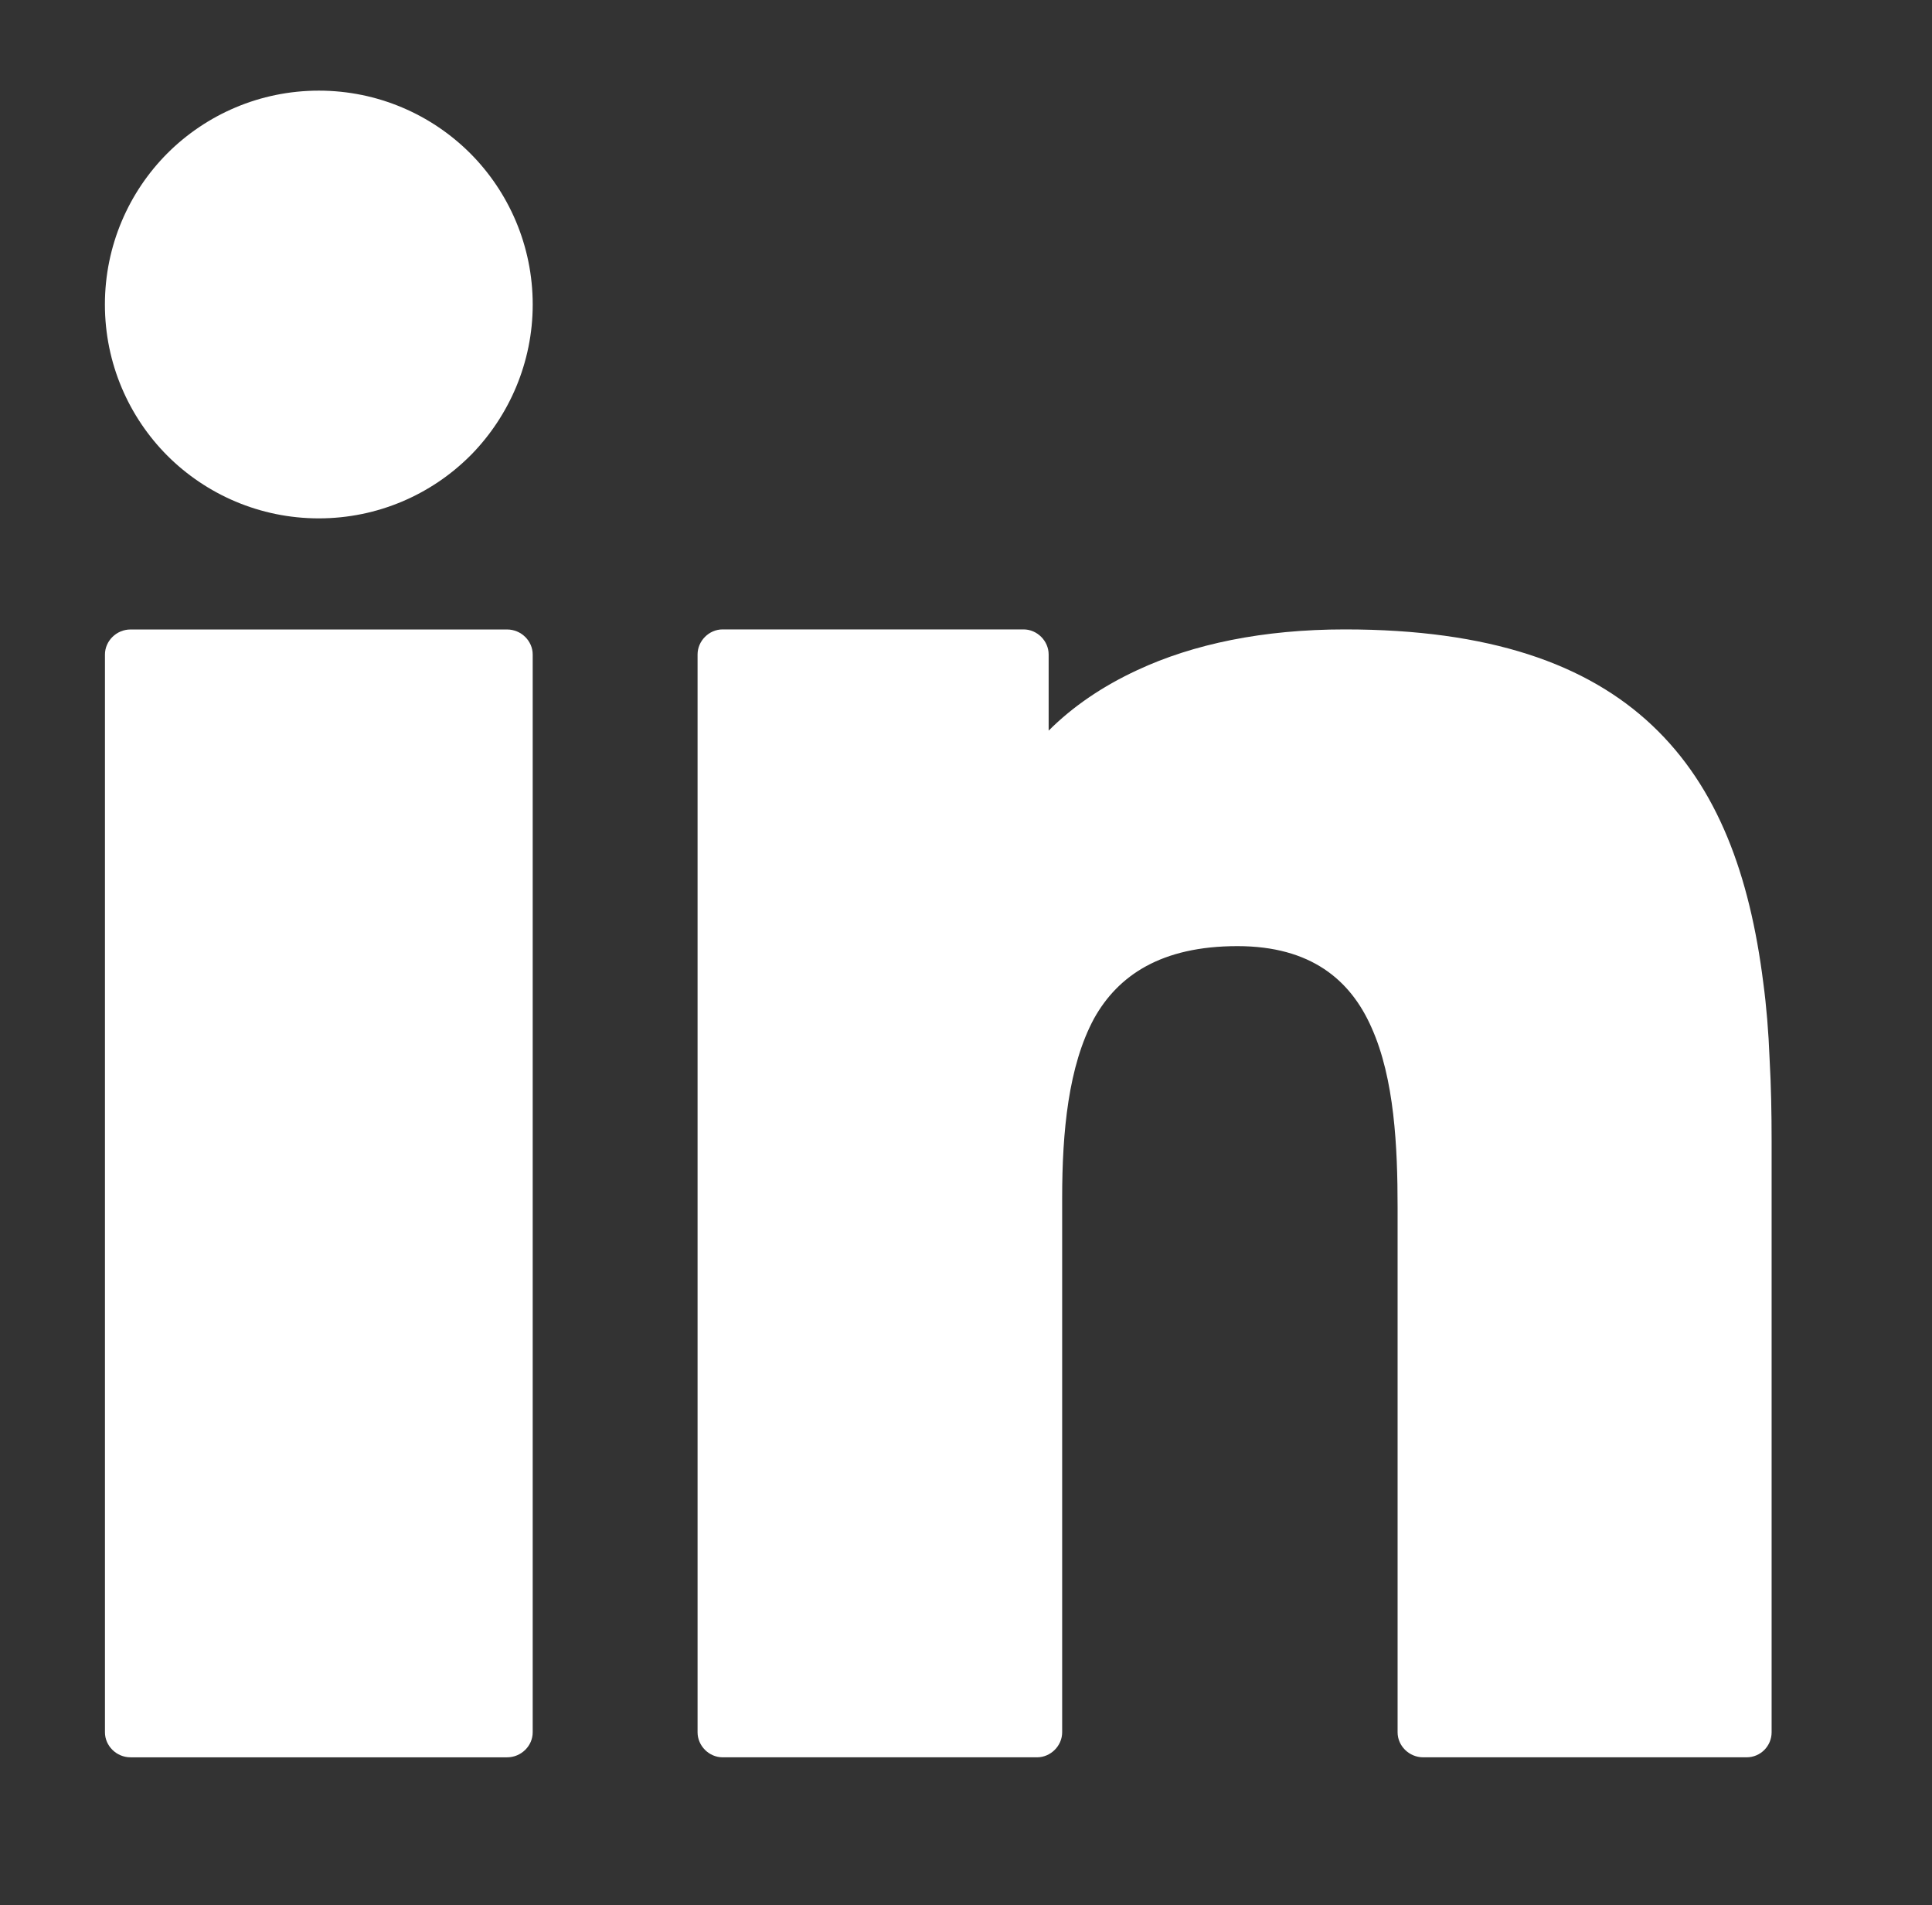
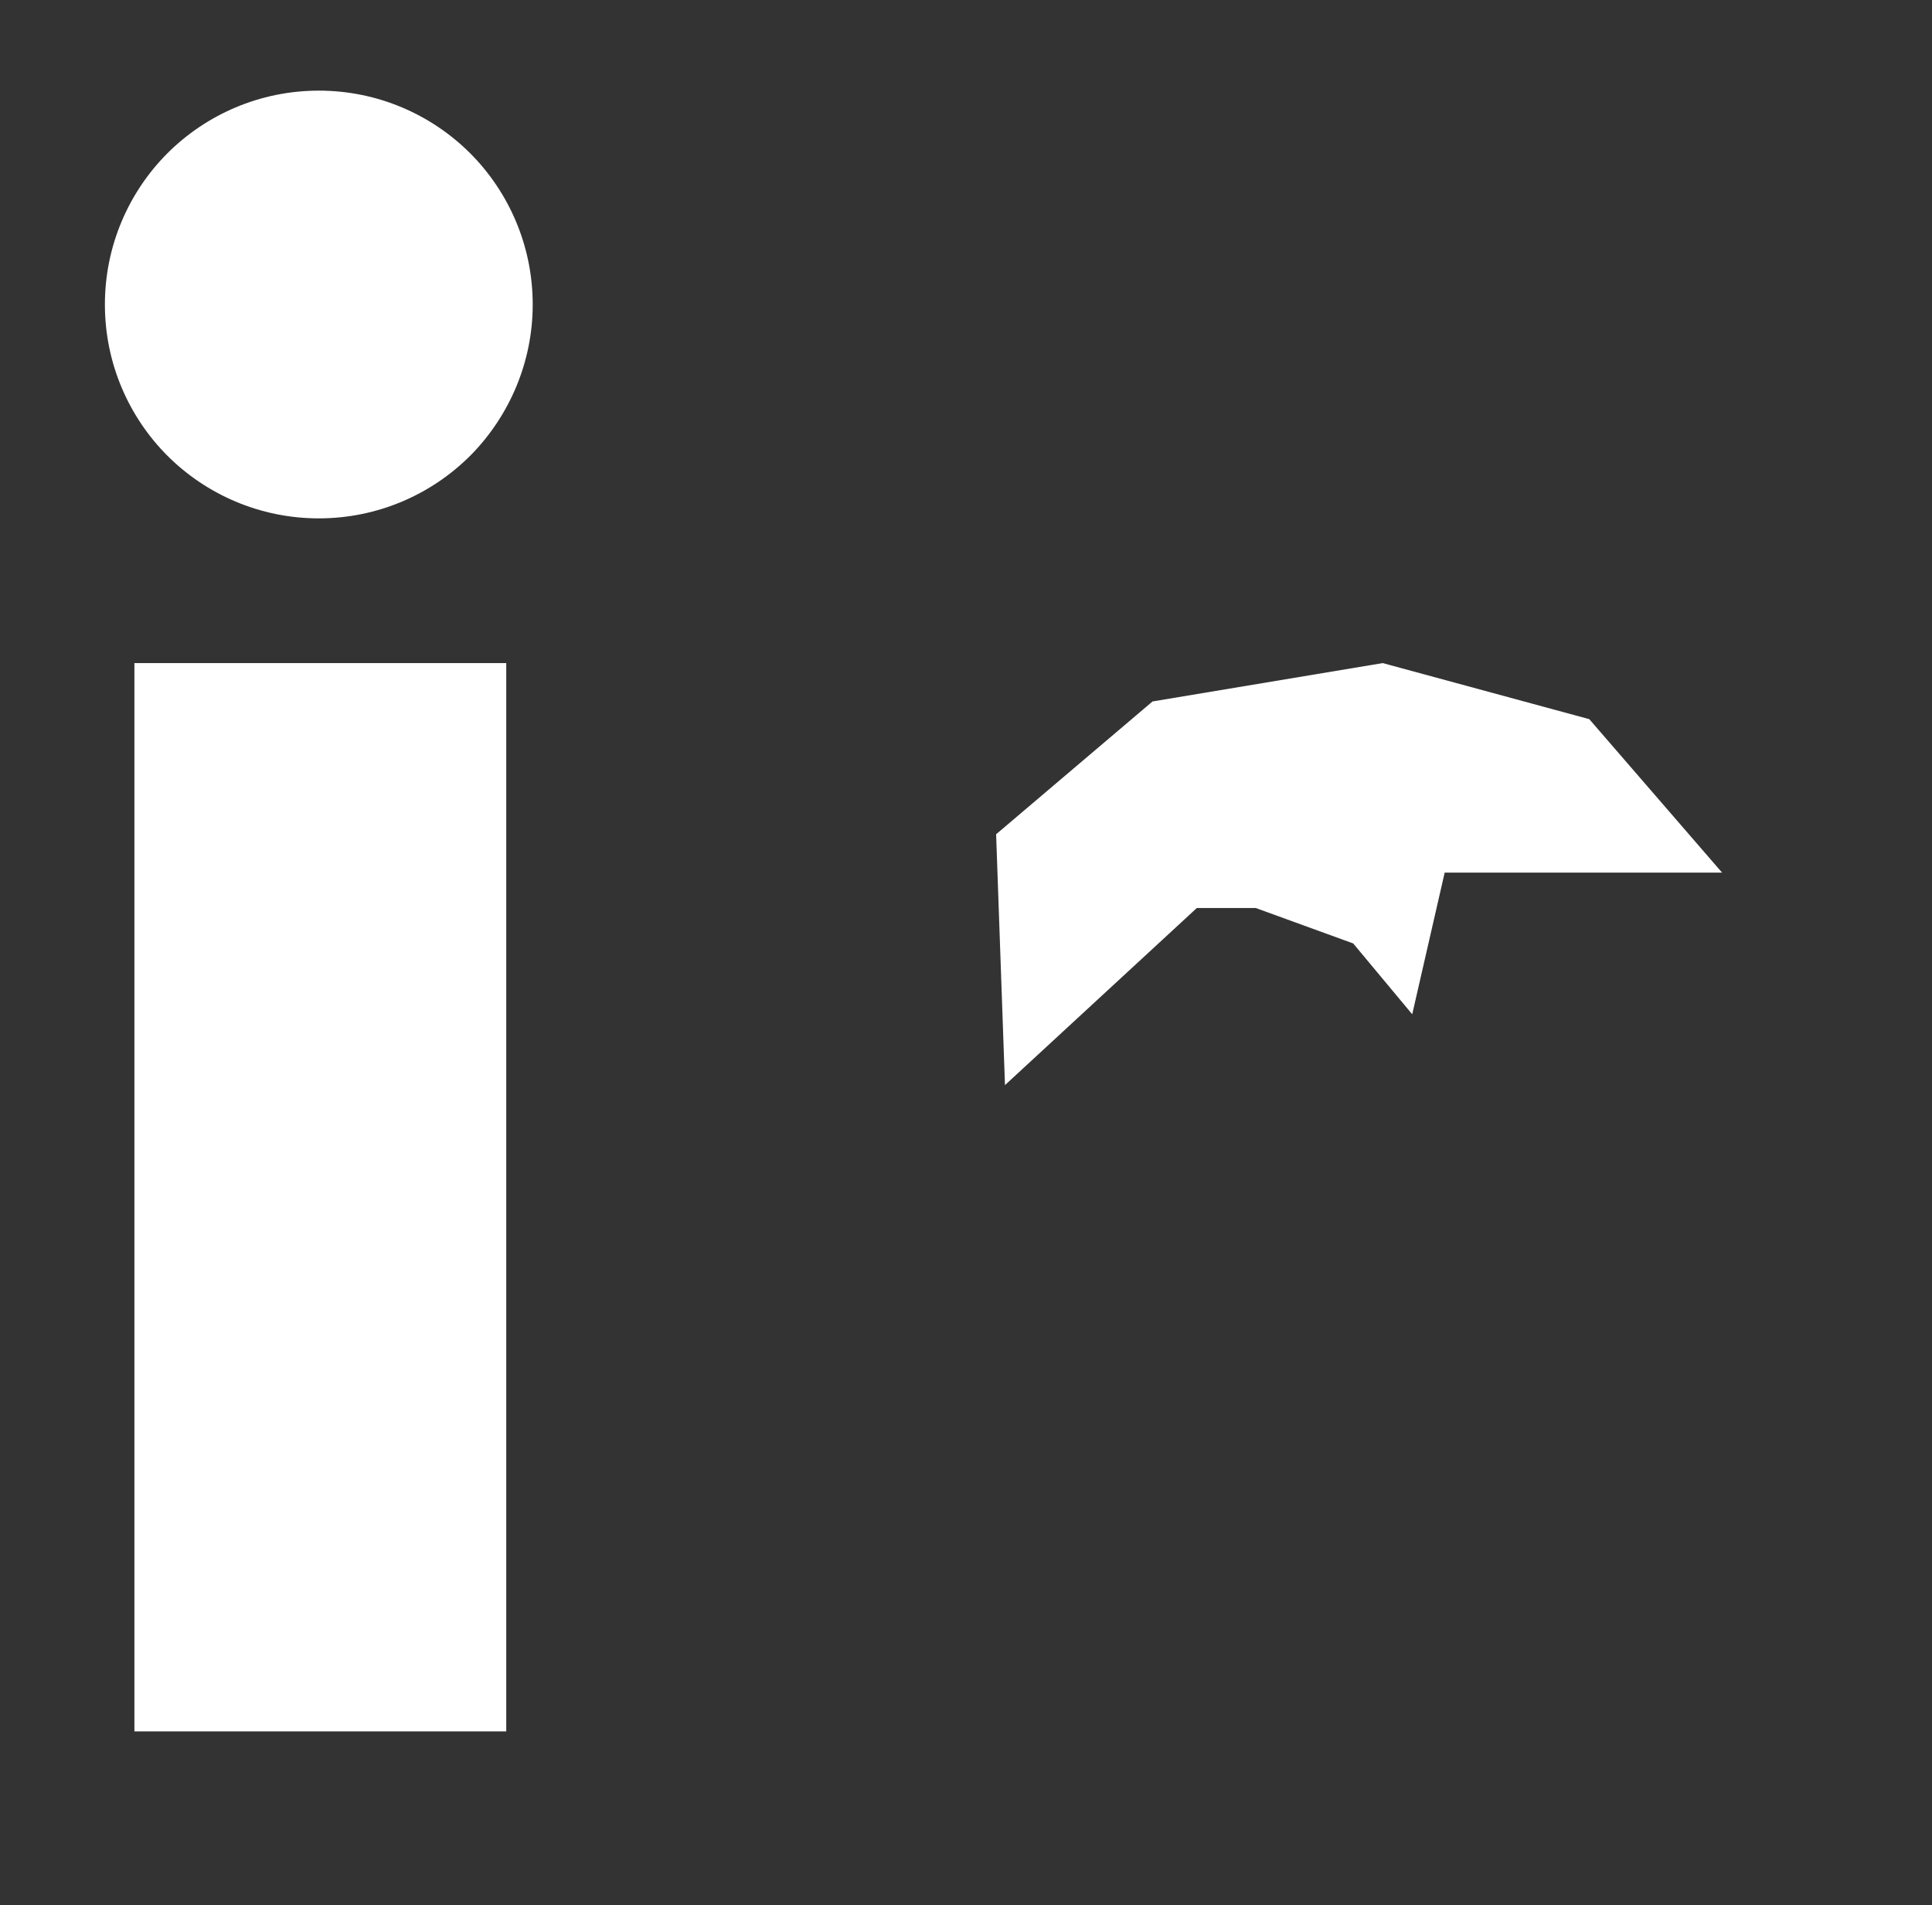
<svg xmlns="http://www.w3.org/2000/svg" width="216" height="213" viewBox="0 0 216 213" fill="none">
  <rect x="0" y="0" width="216" height="213" fill="#333333" stroke="none" />
-   <path d="M198.069 127.469V193.667C198.069 195.182 196.85 196.464 195.272 196.464H159.111C157.539 196.464 156.253 195.182 156.253 193.667V134.993C156.253 128.232 155.905 120.589 153.335 114.878C150.999 109.57 146.568 105.776 138.346 105.776C129.837 105.776 124.997 109.044 122.305 113.888C119.452 119.191 118.751 126.479 118.751 133.946V193.667C118.751 195.182 117.464 196.464 115.949 196.464H80.785C79.27 196.464 77.989 195.182 77.989 193.667V73.169C77.989 71.653 79.27 70.367 80.785 70.367H114.438C115.954 70.367 117.24 71.653 117.24 73.169V81.685C119.919 79.002 123.244 76.732 127.151 74.919C133.392 72.004 141.207 70.367 150.365 70.367C166.517 70.367 177.43 74.218 184.719 81.103C192.068 88.04 195.62 97.842 197.135 109.853C197.489 112.48 197.723 115.338 197.842 118.367C198.012 121.398 198.068 124.434 198.068 127.466L198.069 127.469ZM192.419 190.862V127.467C192.419 124.317 192.357 121.342 192.238 118.661C192.123 115.922 191.891 113.184 191.543 110.558C190.199 99.827 187.112 91.135 180.869 85.248C174.628 79.297 164.944 76.033 150.365 76.033C142.027 76.033 135.029 77.492 129.541 79.998C123.828 82.622 119.746 86.354 117.408 90.785C116.941 91.718 115.949 92.244 114.959 92.306H114.436C112.863 92.306 111.575 91.02 111.575 89.448V76.034H83.641V190.864H113.09V133.942C113.09 125.717 113.91 117.492 117.351 111.192C121.032 104.545 127.445 100.114 138.345 100.114C149.315 100.114 155.262 105.359 158.474 112.535C161.502 119.301 161.915 127.64 161.915 134.986V190.858L192.419 190.862Z" fill="white" />
-   <path d="M59.557 73.177V193.668C59.557 195.184 58.275 196.465 56.698 196.465H14.593C13.018 196.465 11.734 195.184 11.734 193.668V73.177C11.734 71.661 13.018 70.375 14.593 70.375H56.698C58.275 70.375 59.557 71.661 59.557 73.177ZM53.901 190.87V76.041H17.392V190.87H53.901Z" fill="white" />
  <path d="M56.599 74.133H15.027V193.568H56.599V74.133Z" fill="white" />
-   <path d="M114.667 74.133H82.993V193.568H114.667V74.133Z" fill="white" />
-   <path d="M154.589 74.133L177.684 80.401L192.531 97.558L193.191 193.568H161.517L157.888 113.395L151.289 105.476L140.401 101.517H133.803L112.357 121.313L111.367 93.269L128.854 78.422L154.589 74.133Z" fill="white" />
+   <path d="M154.589 74.133L177.684 80.401L192.531 97.558H161.517L157.888 113.395L151.289 105.476L140.401 101.517H133.803L112.357 121.313L111.367 93.269L128.854 78.422L154.589 74.133Z" fill="white" />
  <path d="M59.558 34.046C59.558 40.521 56.934 46.467 52.735 50.784L52.557 50.96C48.239 55.272 42.236 57.953 35.643 57.953C29.055 57.953 23.046 55.27 18.728 50.96C14.411 46.642 11.728 40.634 11.728 34.043C11.728 27.455 14.411 21.446 18.728 17.126C23.046 12.816 29.052 10.133 35.643 10.133C42.236 10.133 48.239 12.816 52.557 17.126C56.877 21.449 59.558 27.457 59.558 34.046ZM48.709 46.82C51.918 43.552 53.903 38.999 53.903 34.046C53.903 28.971 51.859 24.421 48.534 21.099C45.268 17.83 40.659 15.742 35.646 15.742C30.573 15.742 26.024 17.83 22.758 21.099C19.436 24.422 17.394 28.971 17.394 34.046C17.394 39.065 19.436 43.67 22.699 46.933C26.026 50.258 30.576 52.3 35.646 52.3C40.721 52.3 45.268 50.261 48.593 46.933L48.709 46.82Z" fill="white" />
  <path d="M35.153 54.338C46.268 54.338 55.279 45.327 55.279 34.212C55.279 23.097 46.268 14.086 35.153 14.086C24.038 14.086 15.027 23.097 15.027 34.212C15.027 45.327 24.038 54.338 35.153 54.338Z" fill="white" />
</svg>